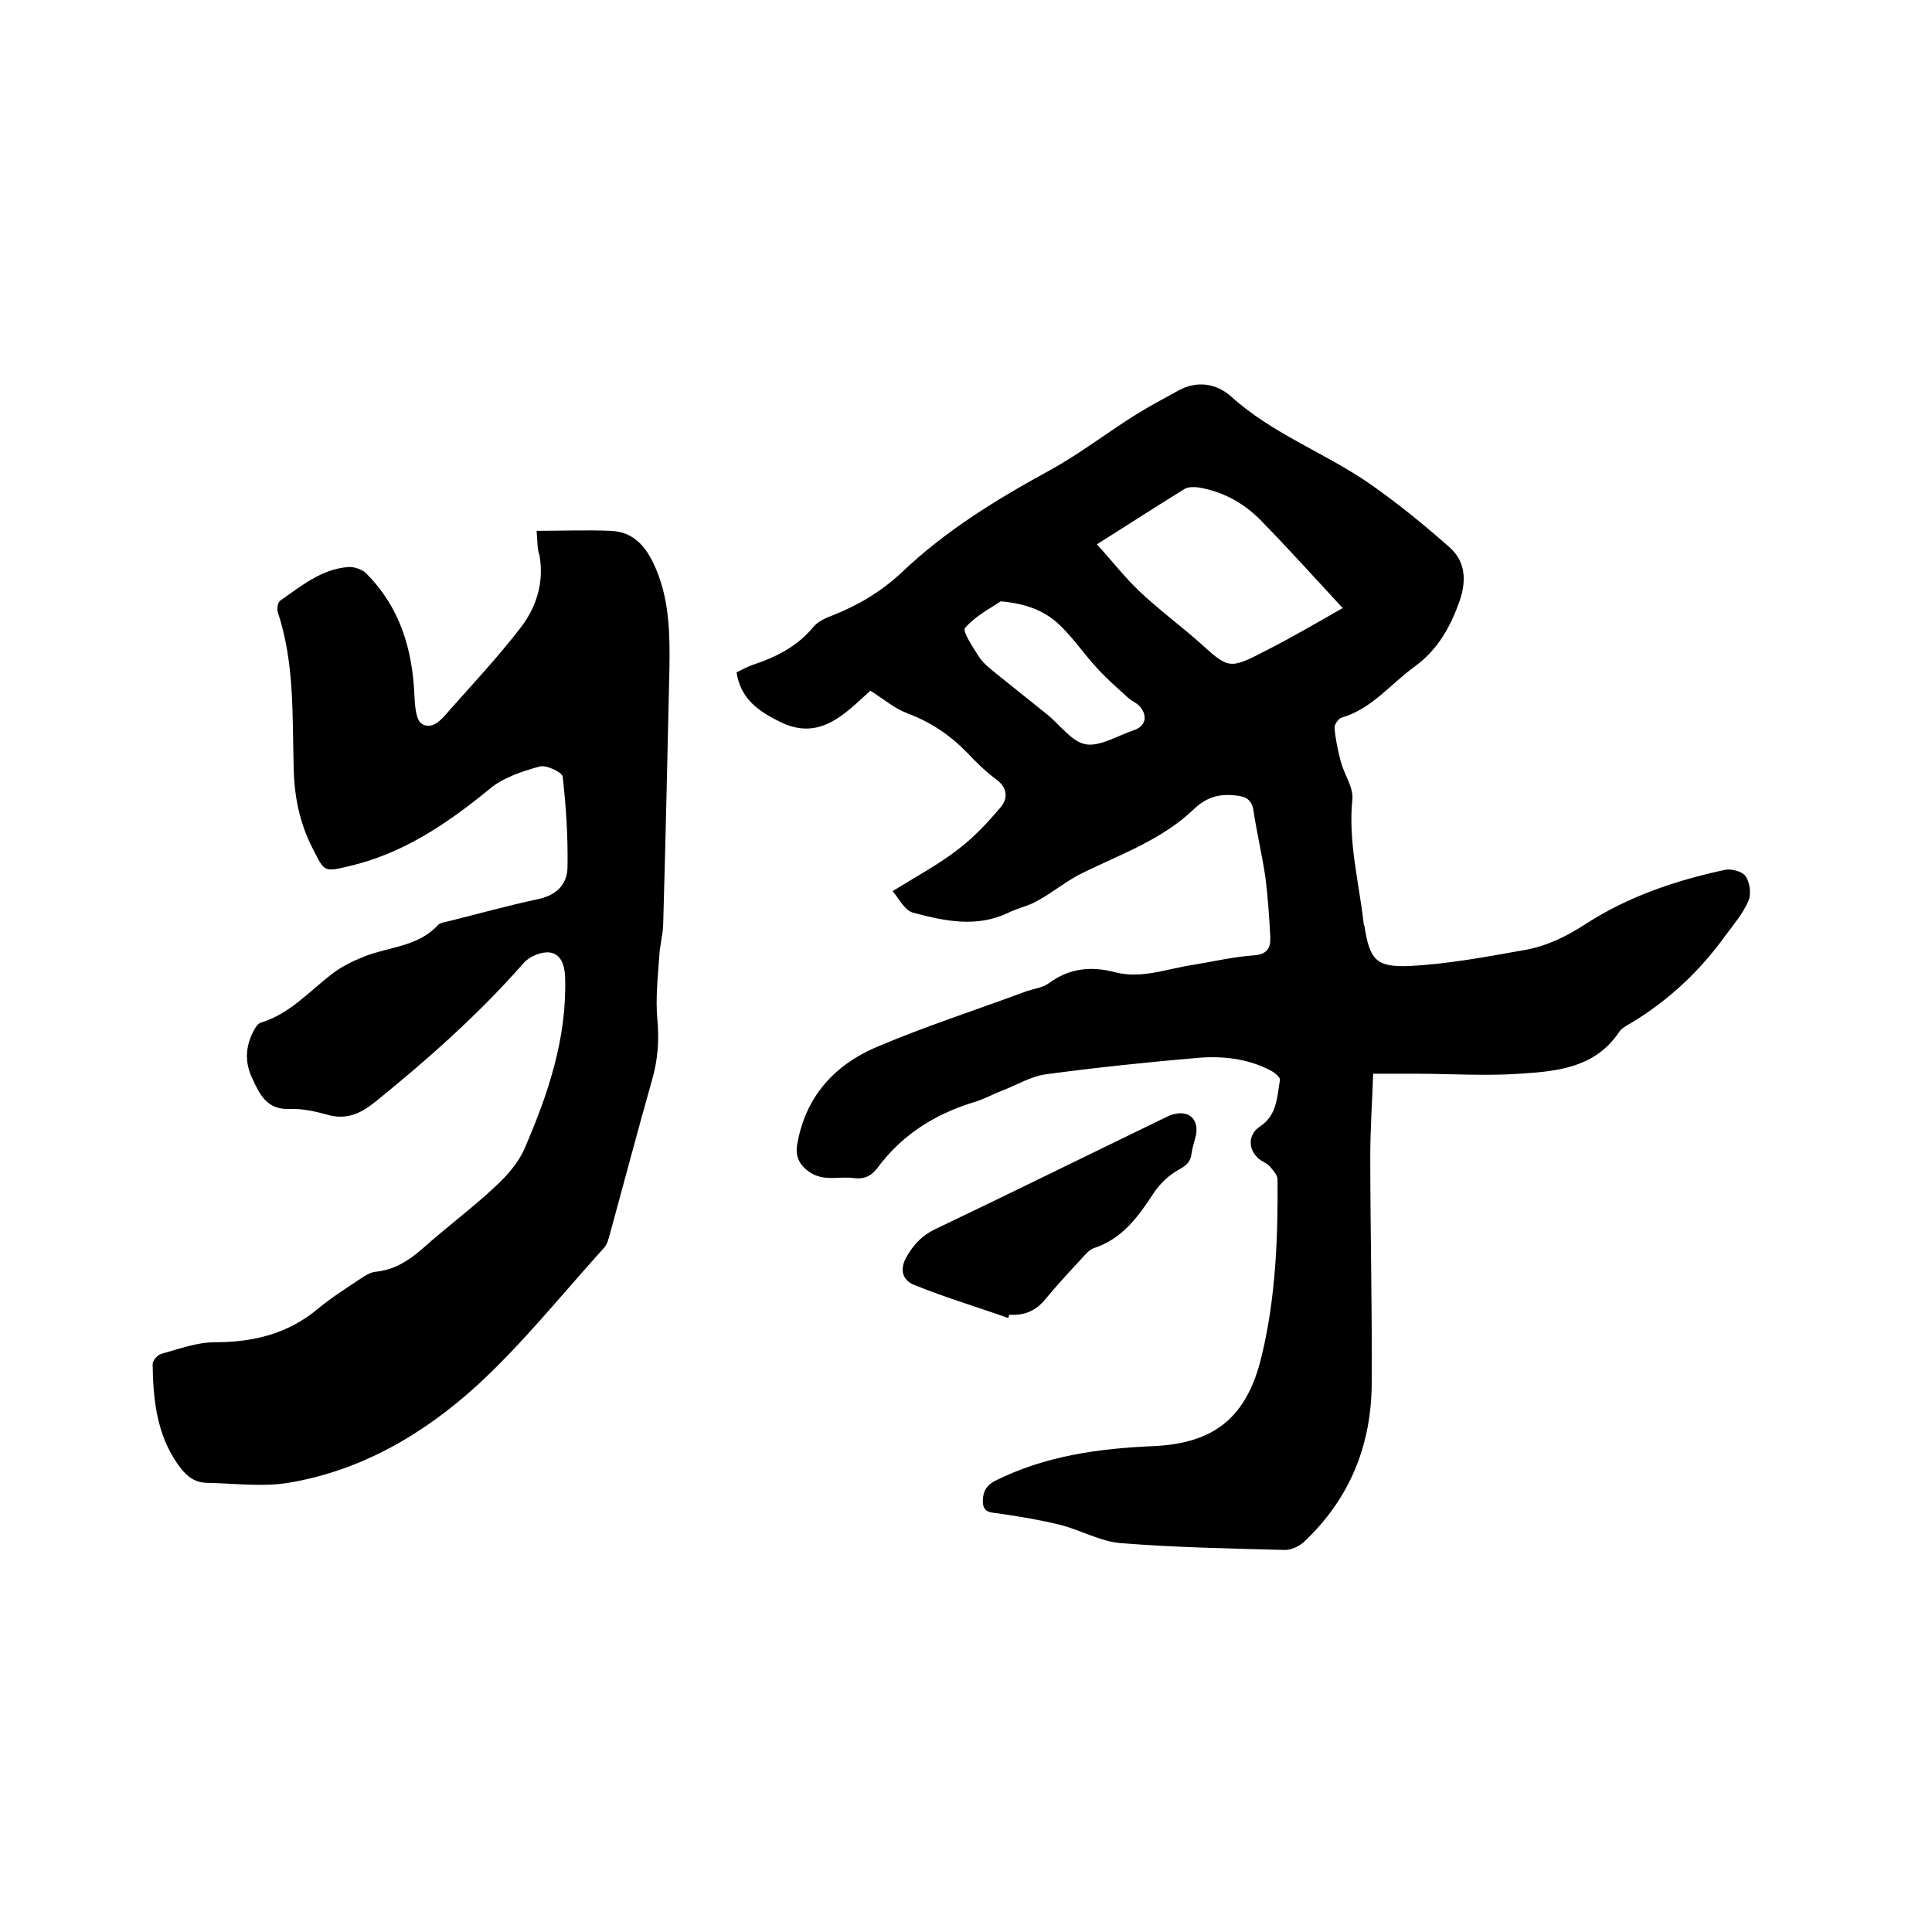
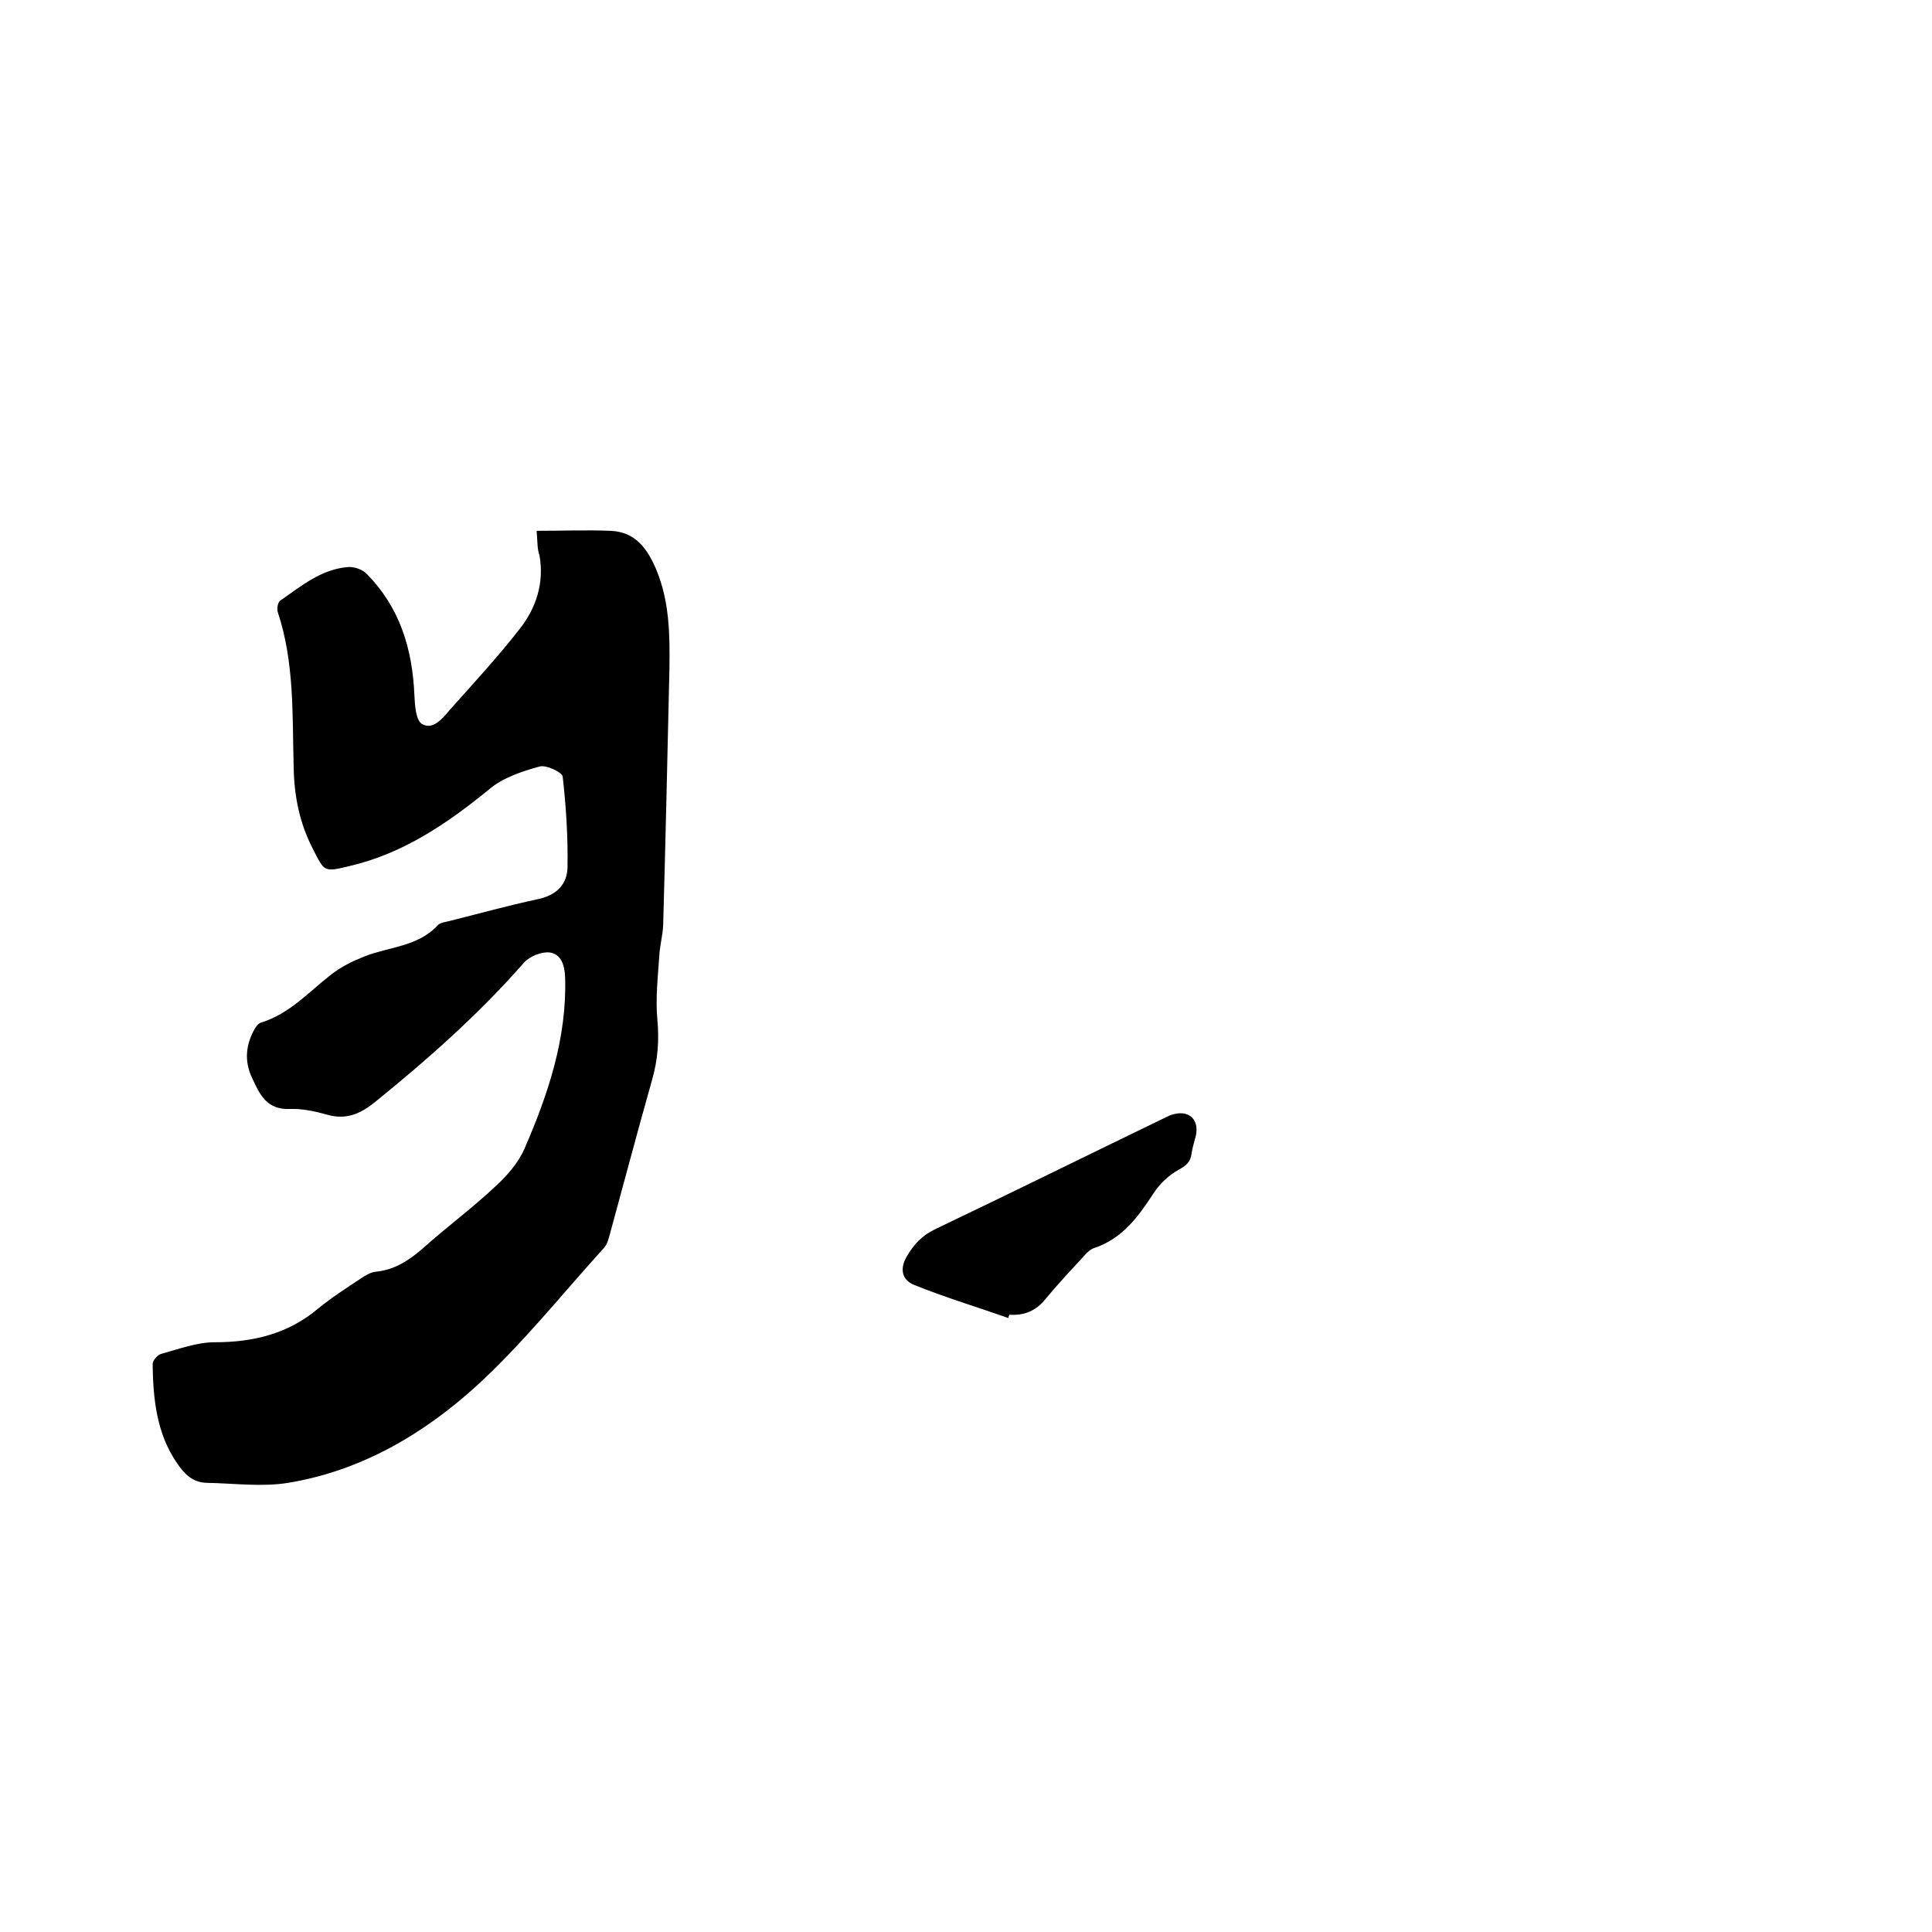
<svg xmlns="http://www.w3.org/2000/svg" enable-background="new 0 0 400 400" viewBox="0 0 400 400">
-   <path d="m184.8 184.5c5-3.1 9.5-5.5 13.5-8.6 3.3-2.5 6.2-5.6 8.9-8.8 1.5-1.8 1.4-4-.9-5.7-2.2-1.6-4.2-3.6-6.1-5.6-3.5-3.6-7.5-6.3-12.3-8.1-2.7-1-5-3-7.7-4.7-5.2 4.7-10.4 10.5-18.6 6.5-4.3-2.1-8.3-4.7-9.1-10.3 1.2-.6 2.3-1.2 3.5-1.6 4.8-1.6 9.1-3.8 12.4-7.8.9-1.1 2.6-1.9 4-2.4 5.3-2.1 10-4.9 14.2-8.8 9.1-8.7 19.7-15.2 30.7-21.2 6-3.3 11.5-7.5 17.3-11.2 3-1.9 6.2-3.6 9.3-5.3 3.9-2.2 8-1.5 11 1.2 8.6 7.8 19.6 11.7 28.9 18.2 5.7 4 11.1 8.4 16.3 13 3.4 3 3.5 7 2.1 11.1-1.9 5.4-4.5 10.1-9.3 13.6-5 3.6-8.9 8.8-15.2 10.6-.6.2-1.5 1.5-1.4 2.1.2 2.4.7 4.7 1.3 7 .7 2.6 2.6 5.3 2.4 7.7-.9 8.7 1.3 17 2.3 25.5 0 .3.1.6.2.9 1.1 6.8 2.3 8.5 9.3 8.2 8-.4 15.9-1.9 23.8-3.3 4.6-.8 8.7-2.8 12.7-5.4 8.8-5.7 18.6-9 28.8-11.2 1.3-.3 3.6.3 4.3 1.3.9 1.3 1.2 3.7.6 5.1-1.1 2.6-3 4.8-4.7 7.1-5.3 7.4-11.8 13.5-19.6 18.2-.9.5-2 1.1-2.5 1.9-5 7.4-12.8 8.1-20.5 8.6-7.2.5-14.6 0-21.8 0-2.7 0-5.5 0-8.6 0-.2 5.8-.6 11.4-.6 17.1 0 15.6.4 31.1.3 46.7 0 13-4.5 24.2-14.1 33.2-1 .9-2.6 1.6-3.8 1.6-11.3-.3-22.6-.5-33.9-1.4-4.3-.3-8.4-2.7-12.7-3.8-4.1-1-8.2-1.7-12.4-2.3-1.6-.3-3.4 0-3.6-2.2-.1-1.9.4-3.5 2.5-4.6 10.4-5.2 21.4-6.7 32.9-7.2 12.7-.6 19.3-6.1 22.3-18.6 2.9-12 3.4-24.3 3.3-36.6 0-.9-.9-1.9-1.6-2.7-.6-.7-1.6-1-2.3-1.6-2.3-2-2.2-5.1.3-6.7 3.5-2.3 3.5-6.1 4.1-9.6.1-.6-1.2-1.6-2-2-4.6-2.4-9.7-3-14.8-2.6-10.5.9-21.1 2-31.5 3.4-3.2.4-6.1 2.2-9.2 3.4-2.1.8-4 1.9-6.2 2.5-8 2.5-14.7 6.8-19.7 13.6-1.3 1.7-2.9 2.3-4.9 2-3.1-.4-6.2.8-9.2-1.3-2.2-1.6-2.9-3.4-2.4-5.9 1.7-9.6 7.6-16.1 16.1-19.8 10.3-4.4 20.9-7.8 31.4-11.7 1.5-.5 3.2-.7 4.5-1.6 4.3-3.2 8.9-3.6 13.8-2.3 5.5 1.4 10.6-.7 15.9-1.5 4.3-.7 8.5-1.7 12.8-2 2.8-.2 3.5-1.6 3.4-3.8-.2-4.1-.5-8.2-1-12.3-.7-4.7-1.8-9.3-2.5-14-.4-2.2-1.6-2.8-3.6-3-3.5-.4-6.1.3-8.8 2.9-6.5 6.2-14.9 9.2-22.7 13-3.4 1.6-6.3 4.1-9.6 5.9-1.9 1.1-4.1 1.5-6.1 2.5-6.5 3.1-13.1 1.7-19.5 0-1.9-.4-3-2.9-4.4-4.5zm93.2-58.6c-6.2-6.7-11.6-12.7-17.2-18.4-3.5-3.5-7.8-5.8-12.8-6.6-.9-.1-2-.1-2.7.3-5.8 3.6-11.6 7.3-18.2 11.5 3.2 3.5 5.8 6.9 8.9 9.8 3.8 3.6 8.1 6.8 12.1 10.3 6.3 5.7 6.3 5.9 14 1.9 5.1-2.6 10.1-5.5 15.9-8.8zm-70.8-1.4c-2.1 1.4-5.2 3-7.4 5.5-.6.7 1.7 4.1 2.9 6 .8 1.2 2 2.2 3.1 3.1 3.7 3 7.4 5.9 11.1 8.9 2.6 2.1 5 5.6 7.9 6.1 3 .5 6.6-1.8 9.9-2.9 2.4-.8 3-2.8 1.4-4.8-.6-.8-1.7-1.2-2.5-1.9-2.2-2-4.5-4-6.5-6.2-2.5-2.7-4.6-5.8-7.2-8.4-3.1-3.2-7-4.9-12.7-5.4z" />
  <path d="m111.1 109.9c5.4 0 10.3-.2 15.3 0 5.2.2 7.7 3.8 9.5 8.1 2.7 6.5 2.8 13.4 2.7 20.3-.4 17.8-.8 35.6-1.3 53.3-.1 2.1-.7 4.2-.8 6.3-.3 4.4-.8 8.8-.4 13.2.4 4.3.1 8.3-1.1 12.5-3 10.6-5.8 21.2-8.7 31.8-.3 1-.5 2.1-1.2 2.9-8.7 9.6-16.9 19.9-26.4 28.6-11 10-23.9 17.6-39 20.1-5.5.9-11.3.1-17 0-2.8-.1-4.5-1.8-6-4-4.3-6.2-5-13.4-5.1-20.6 0-.7 1-1.9 1.8-2.1 3.6-1 7.4-2.4 11-2.4 8 0 15.2-1.7 21.5-7 2.8-2.3 5.8-4.2 8.8-6.2.9-.6 2-1.3 3.1-1.4 3.9-.4 6.8-2.3 9.7-4.8 4.9-4.4 10.2-8.3 15-12.8 2.4-2.2 4.8-4.9 6.1-7.9 4.9-11.3 8.8-22.9 8.4-35.5-.1-2.6-.9-4.8-3.2-5.1-1.7-.2-4.2.8-5.4 2.2-9.3 10.6-19.8 19.9-30.8 28.8-3 2.4-5.9 3.7-9.8 2.6-2.5-.7-5.2-1.3-7.8-1.2-4.7.2-6.2-2.9-7.8-6.4-1.7-3.6-1.3-7 .6-10.3.3-.5.8-1.1 1.3-1.2 5.8-1.8 9.7-6.2 14.3-9.8 2.1-1.7 4.6-2.9 7.1-3.9 5.1-2 11.1-2 15.2-6.5.5-.5 1.5-.6 2.3-.8 6-1.5 12.1-3.2 18.2-4.5 4-.8 6.3-3.1 6.3-6.8.1-6.2-.3-12.4-1-18.6-.1-.9-3.4-2.5-4.8-2.1-3.6 1-7.6 2.3-10.4 4.7-8.7 7.1-17.8 13.3-28.9 15.9-5.4 1.3-5.2 1.2-7.6-3.5-2.8-5.4-3.9-11-4-17-.3-10.7.2-21.6-3.3-32.1-.2-.7 0-2.1.6-2.4 4.3-3 8.5-6.5 14-6.9 1.2-.1 2.9.5 3.7 1.3 7 7 9.6 15.7 10 25.3.1 2.1.3 5.2 1.6 5.9 2.2 1.3 4.2-1.1 5.7-2.9 4.9-5.5 10-11 14.5-16.8 3.4-4.3 5.1-9.5 4.1-15.2-.5-1.3-.4-3-.6-5.1z" />
  <path d="m208.8 272.9c-6.5-2.3-13.2-4.3-19.6-6.9-2.2-.9-3.1-3-1.5-5.8 1.5-2.6 3.2-4.4 5.9-5.7 15.7-7.5 31.3-15.2 47-22.8.7-.3 1.3-.7 2-.9 3.4-1.1 5.7.8 5 4.3-.3 1.2-.7 2.4-.9 3.7-.2 1.8-1.1 2.5-2.7 3.4-2 1.1-3.9 2.9-5.2 4.9-3.2 4.9-6.5 9.4-12.3 11.3-.9.3-1.7 1.2-2.4 2-2.6 2.8-5.2 5.6-7.6 8.5-2 2.5-4.4 3.5-7.5 3.3-.1.1-.2.4-.2.7z" />
</svg>